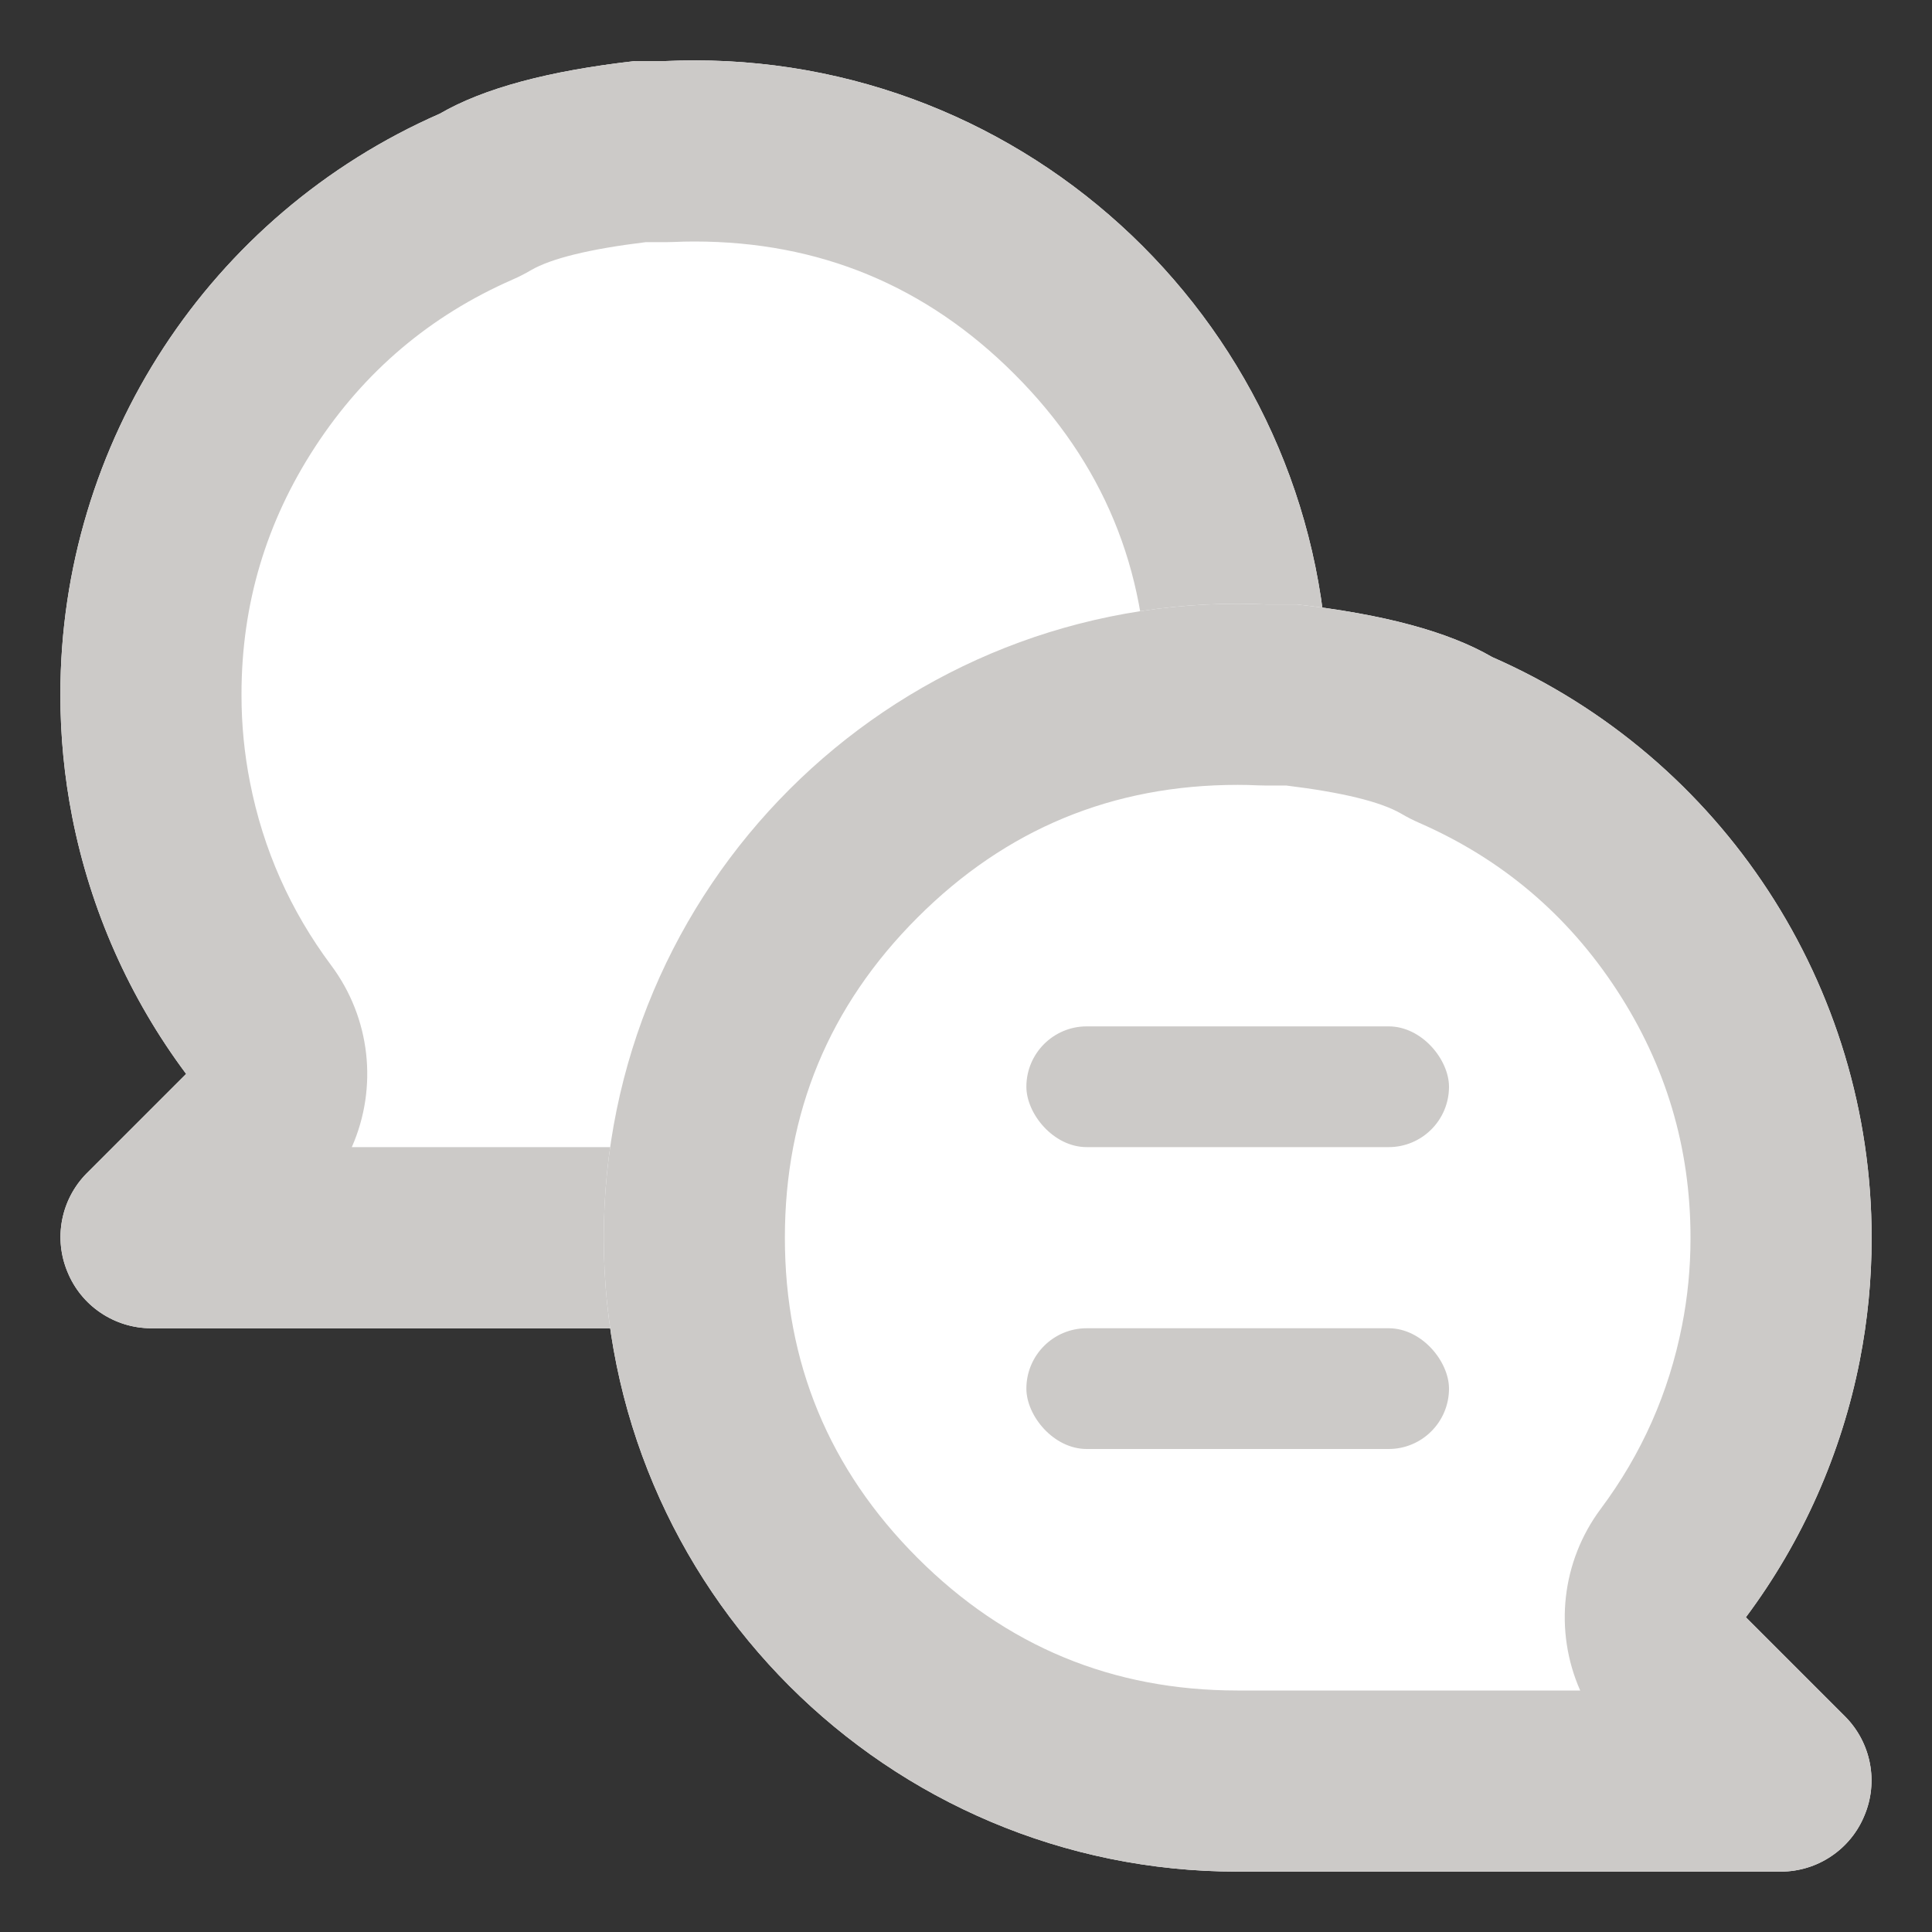
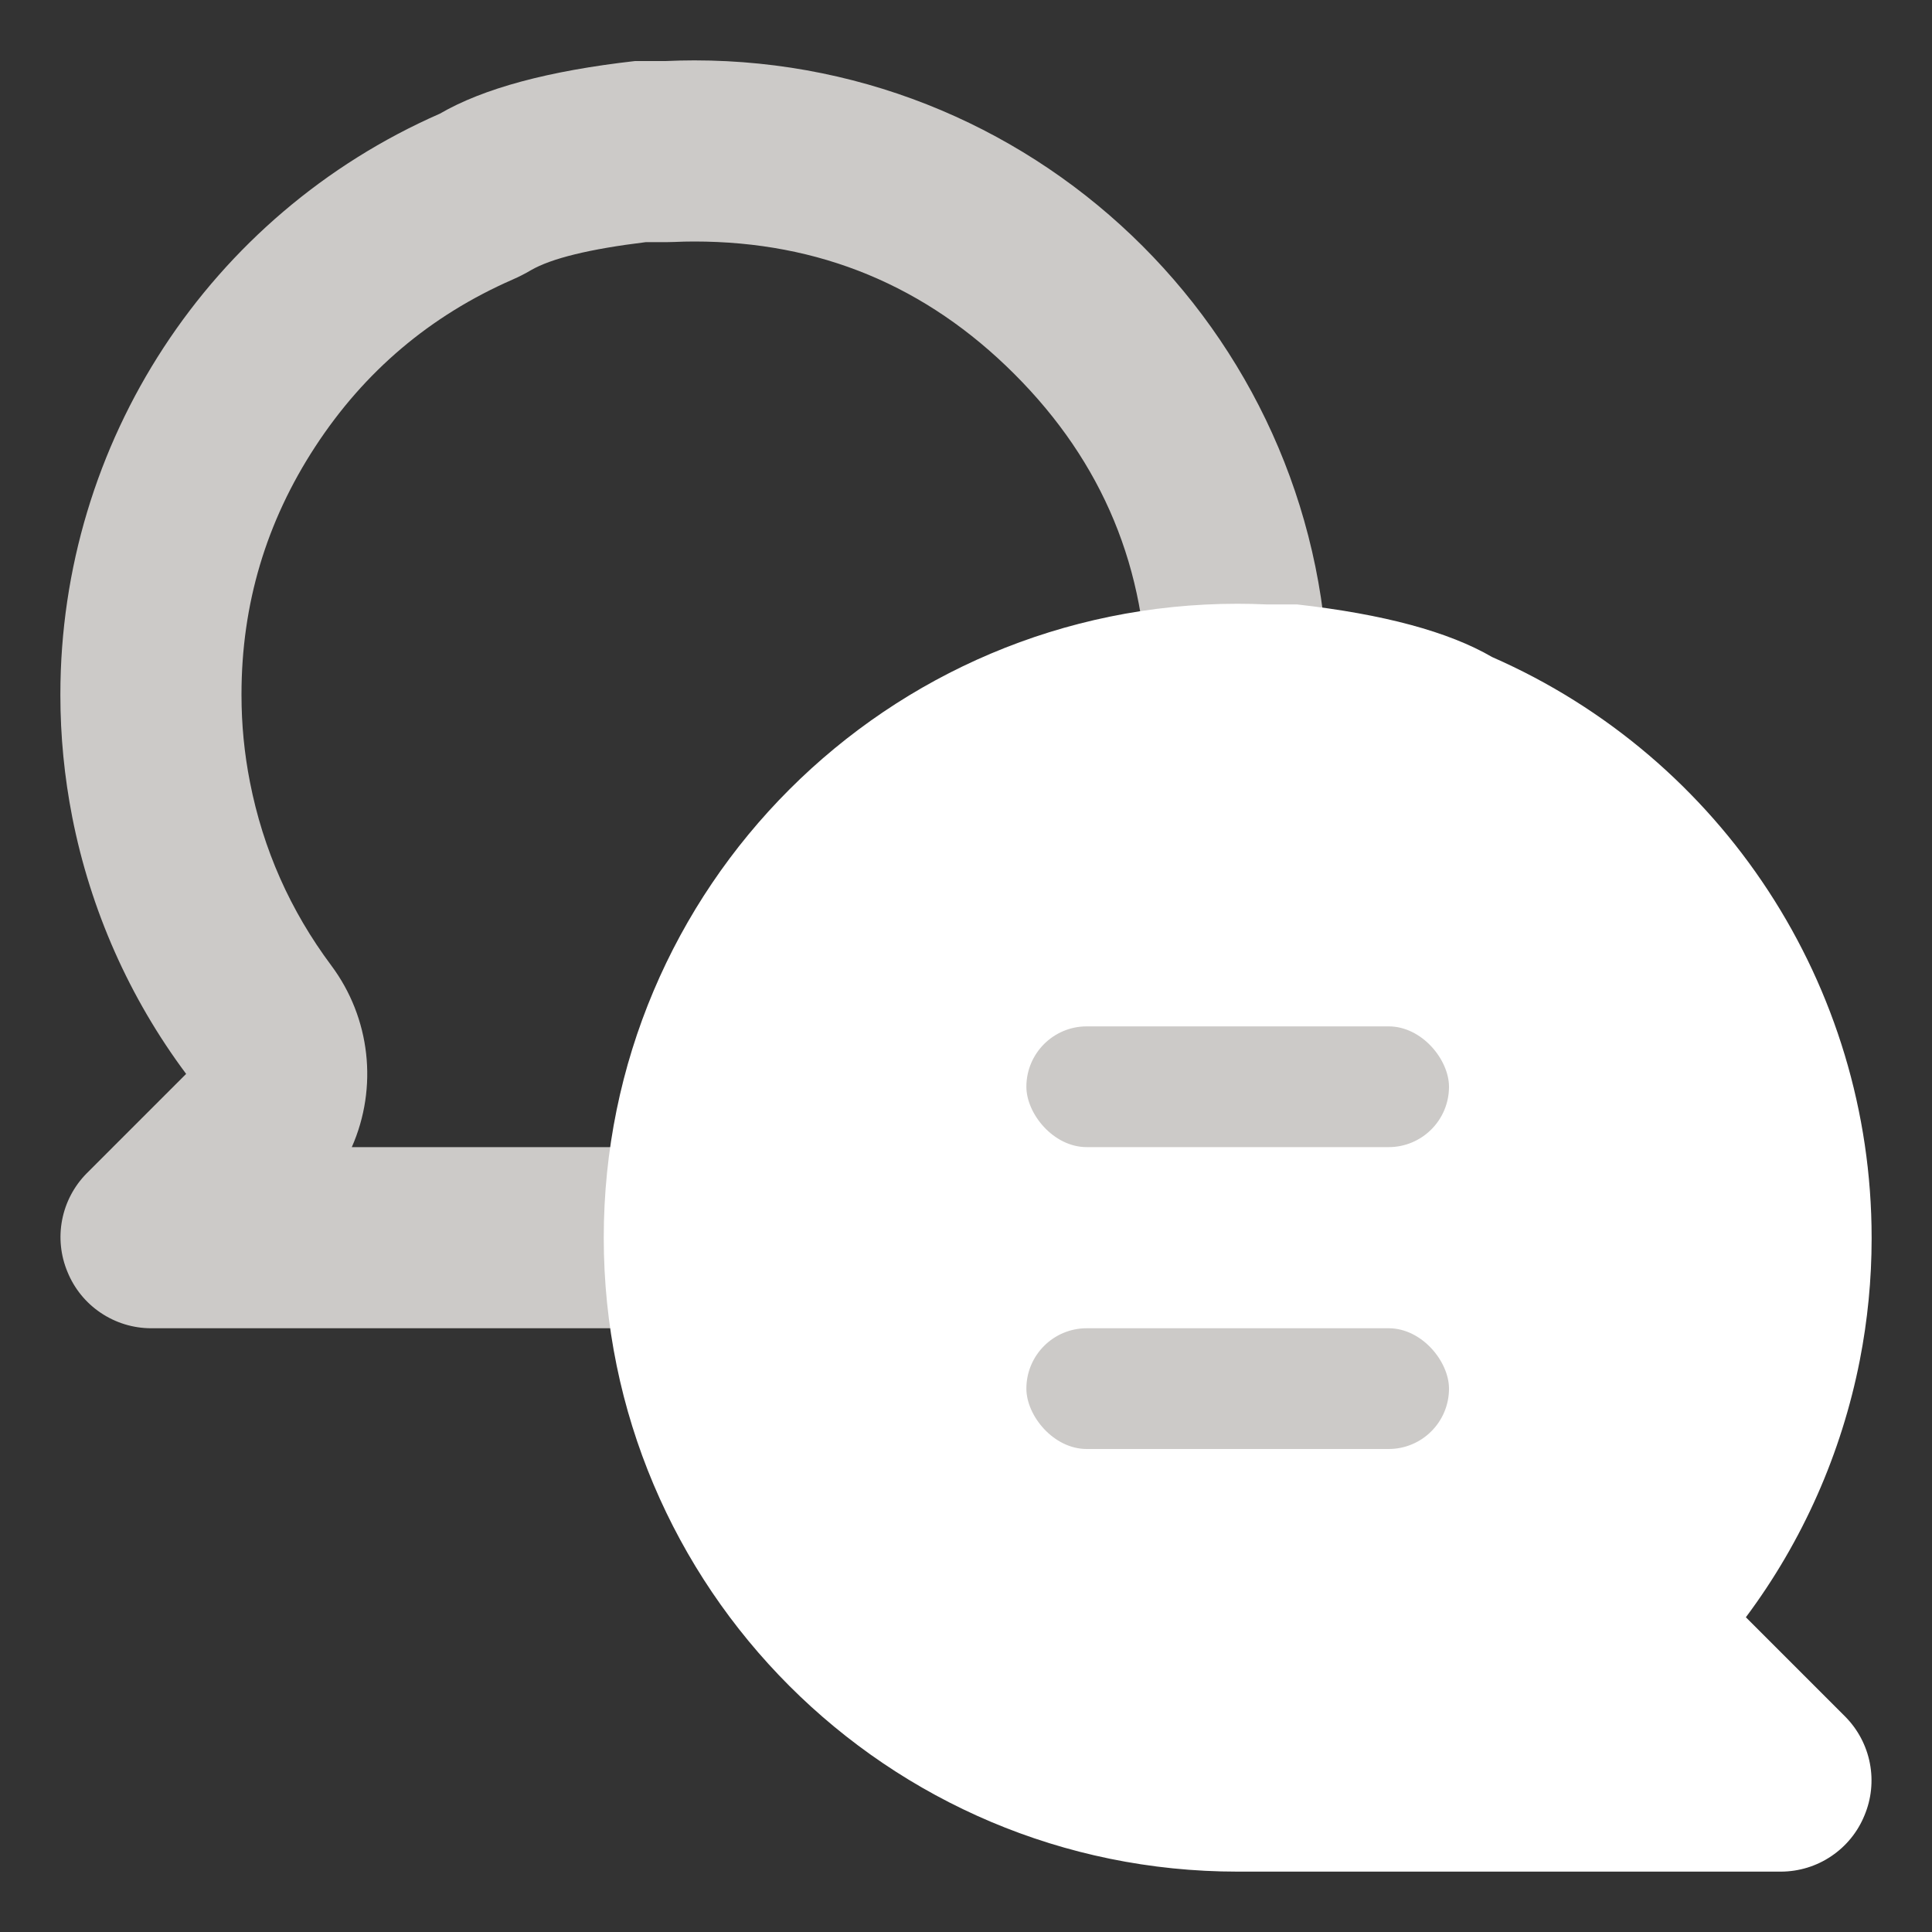
<svg xmlns="http://www.w3.org/2000/svg" fill="none" version="1.1" width="32" height="32" viewBox="0 0 32 32">
  <rect x="0" y="0" width="32" height="32" fill="#333333" stroke="none" />
  <g style="mix-blend-mode:passthrough">
    <g style="mix-blend-mode:passthrough">
      <rect x="0" y="0" width="32" height="32" rx="0" fill="#FFFFFF" fill-opacity="0" />
    </g>
    <g style="mix-blend-mode:passthrough" transform="matrix(1,0,0,-1,0,44)">
-       <path d="M1,32.483L1,32.5C1,36.669,3.467,40.443,7.285,42.117Q8.368,42.746,10.519,42.989L11.029,42.989C11.186,42.996,11.343,43,11.5,43C17.299,43,22,38.299,22,32.5C22,26.701,17.299,22,11.501,22L11.493,22L2.498,22C2.202,22.001,1.913,22.091,1.668,22.256C1.422,22.421,1.231,22.656,1.119,22.93C1.004,23.203,0.973,23.504,1.029,23.794C1.085,24.085,1.226,24.353,1.434,24.564L3.083,26.213C2.143,27.472,1.499,28.927,1.196,30.469C1.066,31.134,1,31.809,1,32.483Z" fill-rule="evenodd" fill="#FFFFFF" fill-opacity="1" />
-     </g>
+       </g>
    <g style="mix-blend-mode:passthrough" transform="matrix(1,0,0,-1,0,44)">
      <path d="M1.196,30.469C1.499,28.927,2.143,27.472,3.083,26.213L1.434,24.564C1.226,24.353,1.085,24.085,1.029,23.794C0.973,23.504,1.004,23.203,1.119,22.93C1.231,22.656,1.422,22.421,1.668,22.256C1.913,22.091,2.202,22.001,2.498,22L11.493,22L11.501,22C17.299,22,22,26.701,22,32.5C22,38.299,17.299,43,11.5,43C11.343,43,11.186,42.996,11.029,42.989L10.519,42.989Q8.368,42.746,7.285,42.117C3.467,40.443,1,36.669,1,32.5L1,32.483C1,31.809,1.066,31.134,1.196,30.469ZM11.029,39.989L10.694,39.989Q9.302,39.819,8.793,39.524C8.695,39.466,8.594,39.415,8.489,39.369Q6.444,38.473,5.222,36.603Q4,34.733,4,32.502L4,32.485L4,32.484Q4,31.758,4.14,31.046Q4.468,29.373,5.488,28.007C6.135,27.139,6.264,25.99,5.827,25L11.486,25L11.501,25Q14.607,25,16.803,27.197Q19,29.394,19,32.5Q19,35.607,16.803,37.803Q14.607,40,11.5,40Q11.332,40,11.164,39.992C11.119,39.99,11.074,39.989,11.029,39.989Z" fill-rule="evenodd" fill="#CCCAC8" fill-opacity="1" />
    </g>
    <g style="mix-blend-mode:passthrough">
      <path d="M31,20.517L31,20.5C31,16.331,28.533,12.557,24.715,10.883Q23.632,10.253,21.481,10.011L20.971,10.011C20.814,10.004,20.657,10,20.5,10C14.701,10,10,14.701,10,20.5C10,26.299,14.7,31,20.499,31L20.507,31L29.502,31C29.798,30.998,30.087,30.91,30.332,30.744C30.578,30.579,30.769,30.344,30.881,30.07C30.996,29.797,31.027,29.496,30.971,29.206C30.915,28.915,30.774,28.647,30.566,28.436L28.917,26.787C29.857,25.528,30.501,24.073,30.804,22.531C30.934,21.866,31,21.191,31,20.517Z" fill-rule="evenodd" fill="#FFFFFF" fill-opacity="1" />
    </g>
    <g style="mix-blend-mode:passthrough">
-       <path d="M30.566,28.436L28.917,26.787C29.857,25.528,30.501,24.073,30.804,22.531C30.934,21.866,31,21.191,31,20.517L31,20.5C31,16.331,28.533,12.557,24.715,10.883Q23.632,10.253,21.481,10.011L20.971,10.011C20.814,10.004,20.657,10,20.5,10C14.701,10,10,14.701,10,20.5C10,26.299,14.7,31,20.499,31L20.507,31L29.502,31C29.798,30.998,30.087,30.91,30.332,30.744C30.578,30.579,30.769,30.344,30.881,30.07C30.996,29.797,31.027,29.496,30.971,29.206C30.915,28.915,30.774,28.647,30.566,28.436ZM23.207,13.476Q22.698,13.181,21.306,13.011L20.971,13.011C20.926,13.011,20.881,13.01,20.836,13.008Q20.668,13,20.5,13Q17.393,13,15.197,15.197Q13,17.393,13,20.5Q13,23.606,15.196,25.803Q17.393,28,20.499,28L20.514,28L26.173,28C25.736,27.01,25.865,25.861,26.512,24.993Q27.532,23.627,27.86,21.954Q28,21.242,28,20.516L28,20.515L28,20.498Q28,18.267,26.778,16.397Q25.556,14.527,23.511,13.631C23.406,13.585,23.305,13.534,23.207,13.476Z" fill-rule="evenodd" fill="#CCCAC8" fill-opacity="1" />
-     </g>
+       </g>
    <g style="mix-blend-mode:passthrough">
      <rect x="17" y="17" width="7" height="2" rx="1" fill="#CCCAC8" fill-opacity="1" />
    </g>
    <g style="mix-blend-mode:passthrough">
      <rect x="17" y="22" width="7" height="2" rx="1" fill="#CCCAC8" fill-opacity="1" />
    </g>
  </g>
</svg>